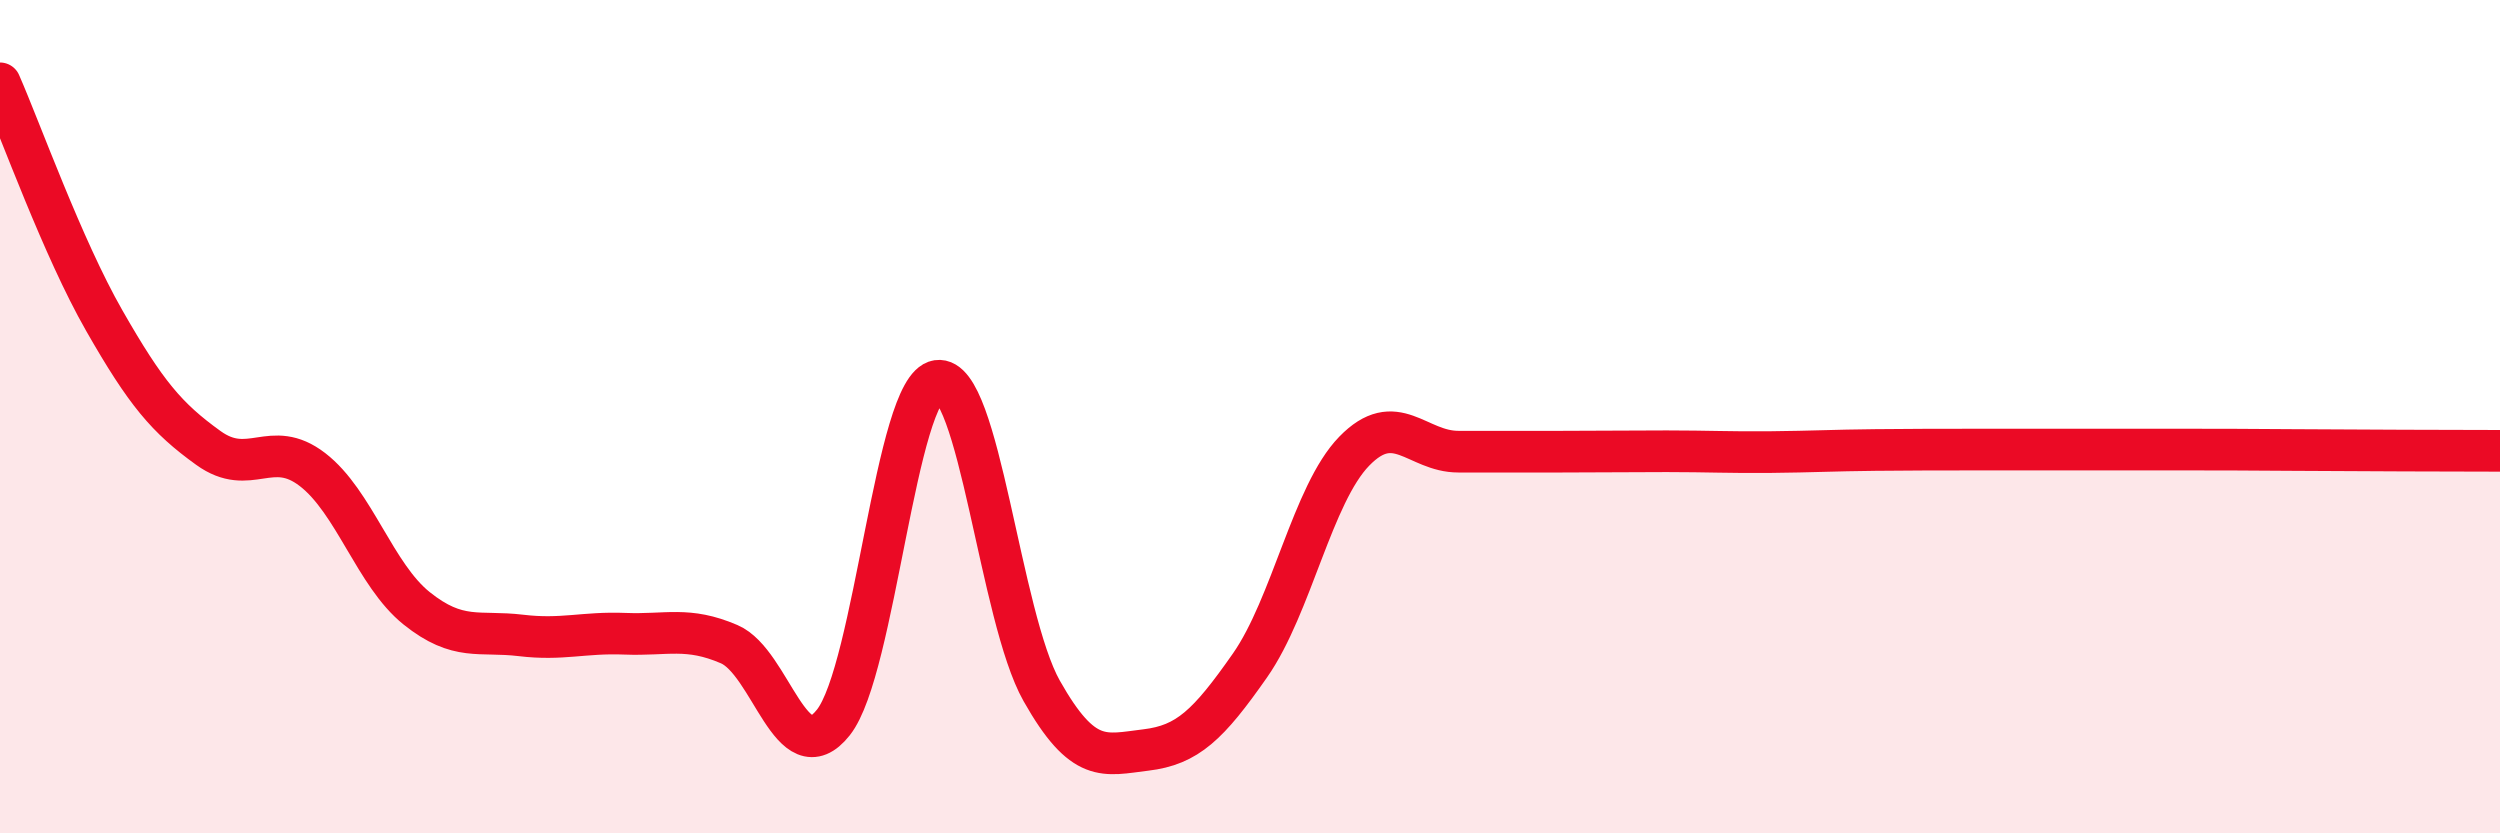
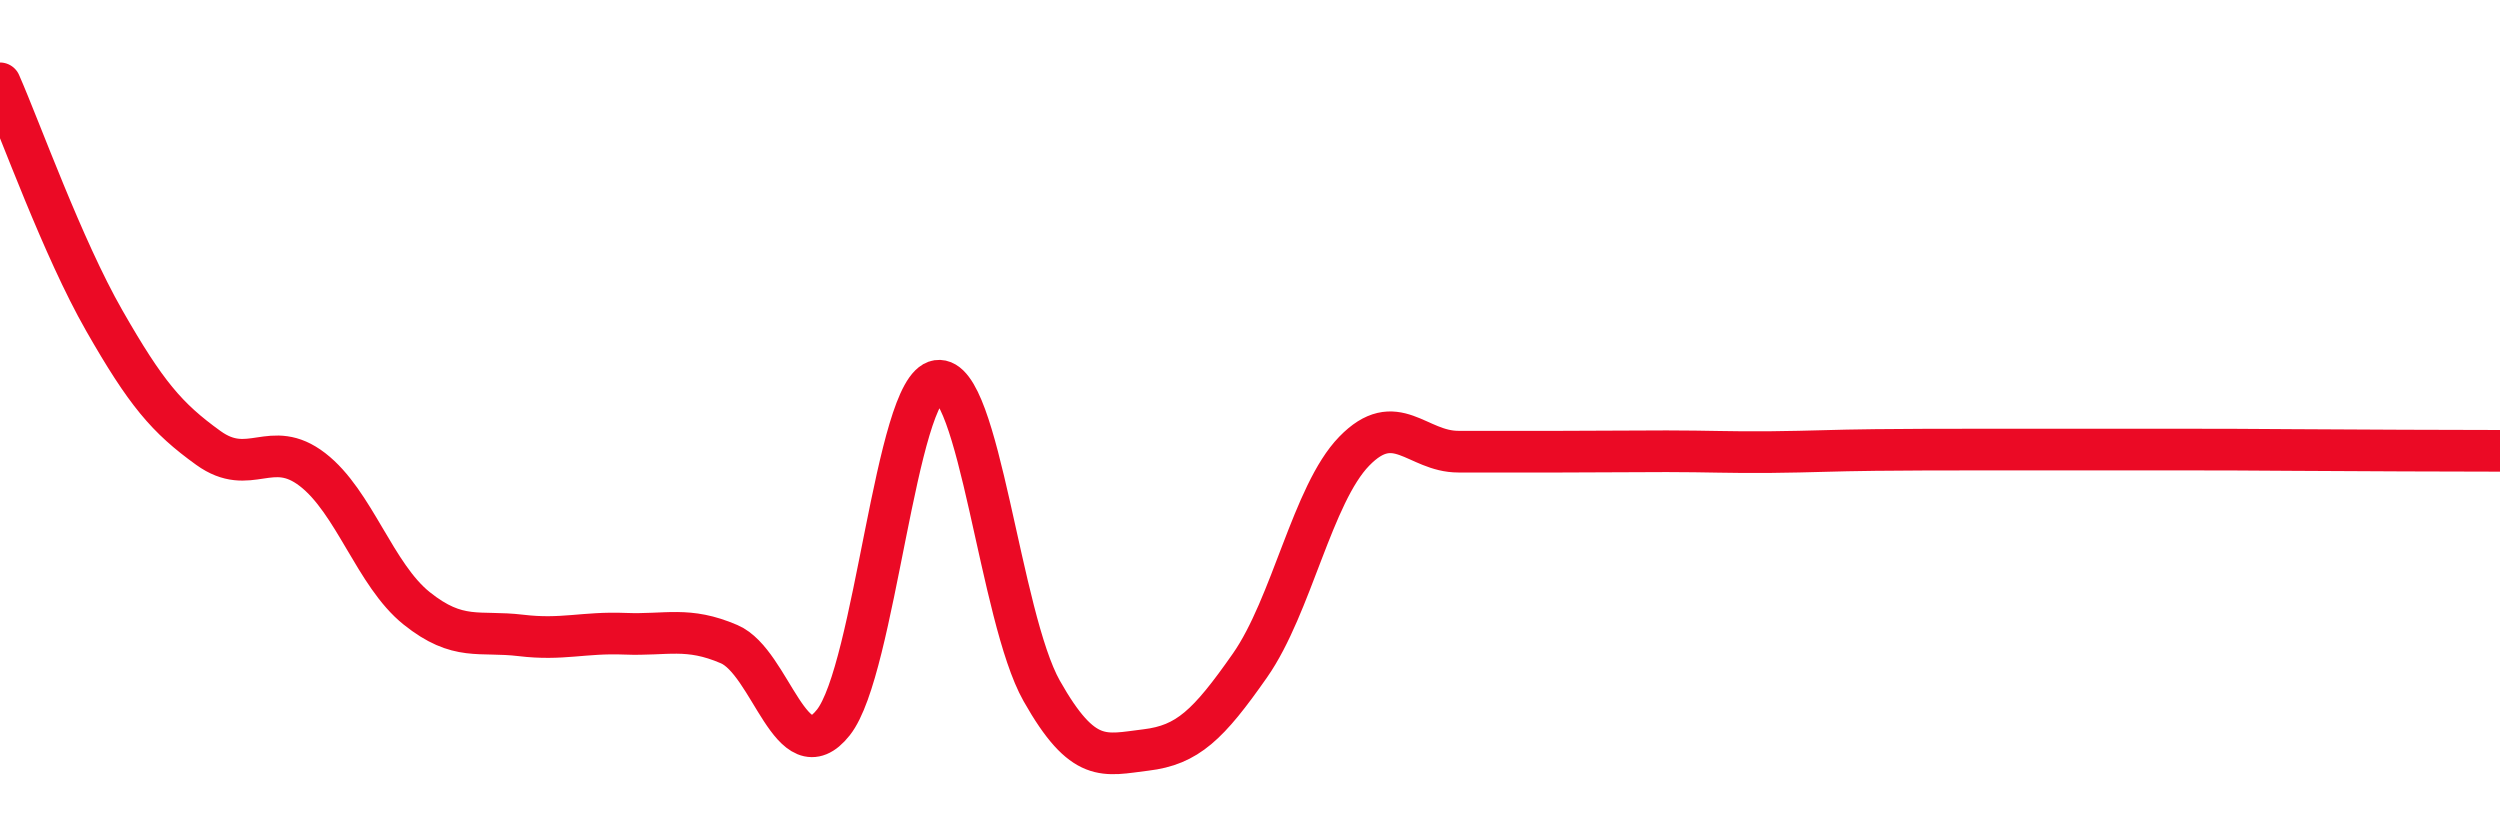
<svg xmlns="http://www.w3.org/2000/svg" width="60" height="20" viewBox="0 0 60 20">
-   <path d="M 0,2 C 0.5,3.14 1.5,5.94 2.5,7.69 C 3.5,9.44 4,10.03 5,10.75 C 6,11.47 6.5,10.5 7.5,11.27 C 8.5,12.04 9,13.8 10,14.6 C 11,15.4 11.5,15.13 12.5,15.25 C 13.5,15.37 14,15.17 15,15.21 C 16,15.25 16.5,15.03 17.5,15.46 C 18.5,15.89 19,18.6 20,17.34 C 21,16.08 21.5,9.29 22.5,9.14 C 23.5,8.99 24,14.81 25,16.58 C 26,18.35 26.5,18.12 27.5,18 C 28.5,17.88 29,17.4 30,15.97 C 31,14.54 31.5,11.86 32.5,10.83 C 33.5,9.8 34,10.84 35,10.84 C 36,10.84 36.5,10.84 37.5,10.84 C 38.5,10.84 39,10.83 40,10.83 C 41,10.83 41.5,10.86 42.5,10.85 C 43.5,10.84 44,10.81 45,10.8 C 46,10.79 46.5,10.79 47.5,10.79 C 48.5,10.79 49,10.79 50,10.79 C 51,10.79 51.5,10.79 52.5,10.79 C 53.5,10.79 53.5,10.79 55,10.8 C 56.5,10.81 59,10.82 60,10.82L60 20L0 20Z" fill="#EB0A25" opacity="0.1" stroke-linecap="round" stroke-linejoin="round" />
  <path d="M 0,2 C 0.5,3.14 1.5,5.94 2.5,7.69 C 3.5,9.44 4,10.03 5,10.75 C 6,11.47 6.5,10.5 7.5,11.27 C 8.5,12.04 9,13.8 10,14.6 C 11,15.4 11.5,15.13 12.5,15.25 C 13.5,15.37 14,15.17 15,15.21 C 16,15.25 16.5,15.03 17.5,15.46 C 18.5,15.89 19,18.6 20,17.34 C 21,16.08 21.5,9.29 22.5,9.14 C 23.5,8.99 24,14.81 25,16.58 C 26,18.35 26.5,18.12 27.5,18 C 28.5,17.88 29,17.4 30,15.97 C 31,14.54 31.5,11.86 32.5,10.83 C 33.5,9.8 34,10.84 35,10.84 C 36,10.84 36.5,10.84 37.5,10.84 C 38.5,10.84 39,10.83 40,10.83 C 41,10.83 41.5,10.86 42.5,10.85 C 43.5,10.84 44,10.81 45,10.8 C 46,10.79 46.5,10.79 47.5,10.79 C 48.5,10.79 49,10.79 50,10.79 C 51,10.79 51.5,10.79 52.5,10.79 C 53.5,10.79 53.5,10.79 55,10.8 C 56.5,10.81 59,10.82 60,10.82" stroke="#EB0A25" stroke-width="1" fill="none" stroke-linecap="round" stroke-linejoin="round" />
</svg>